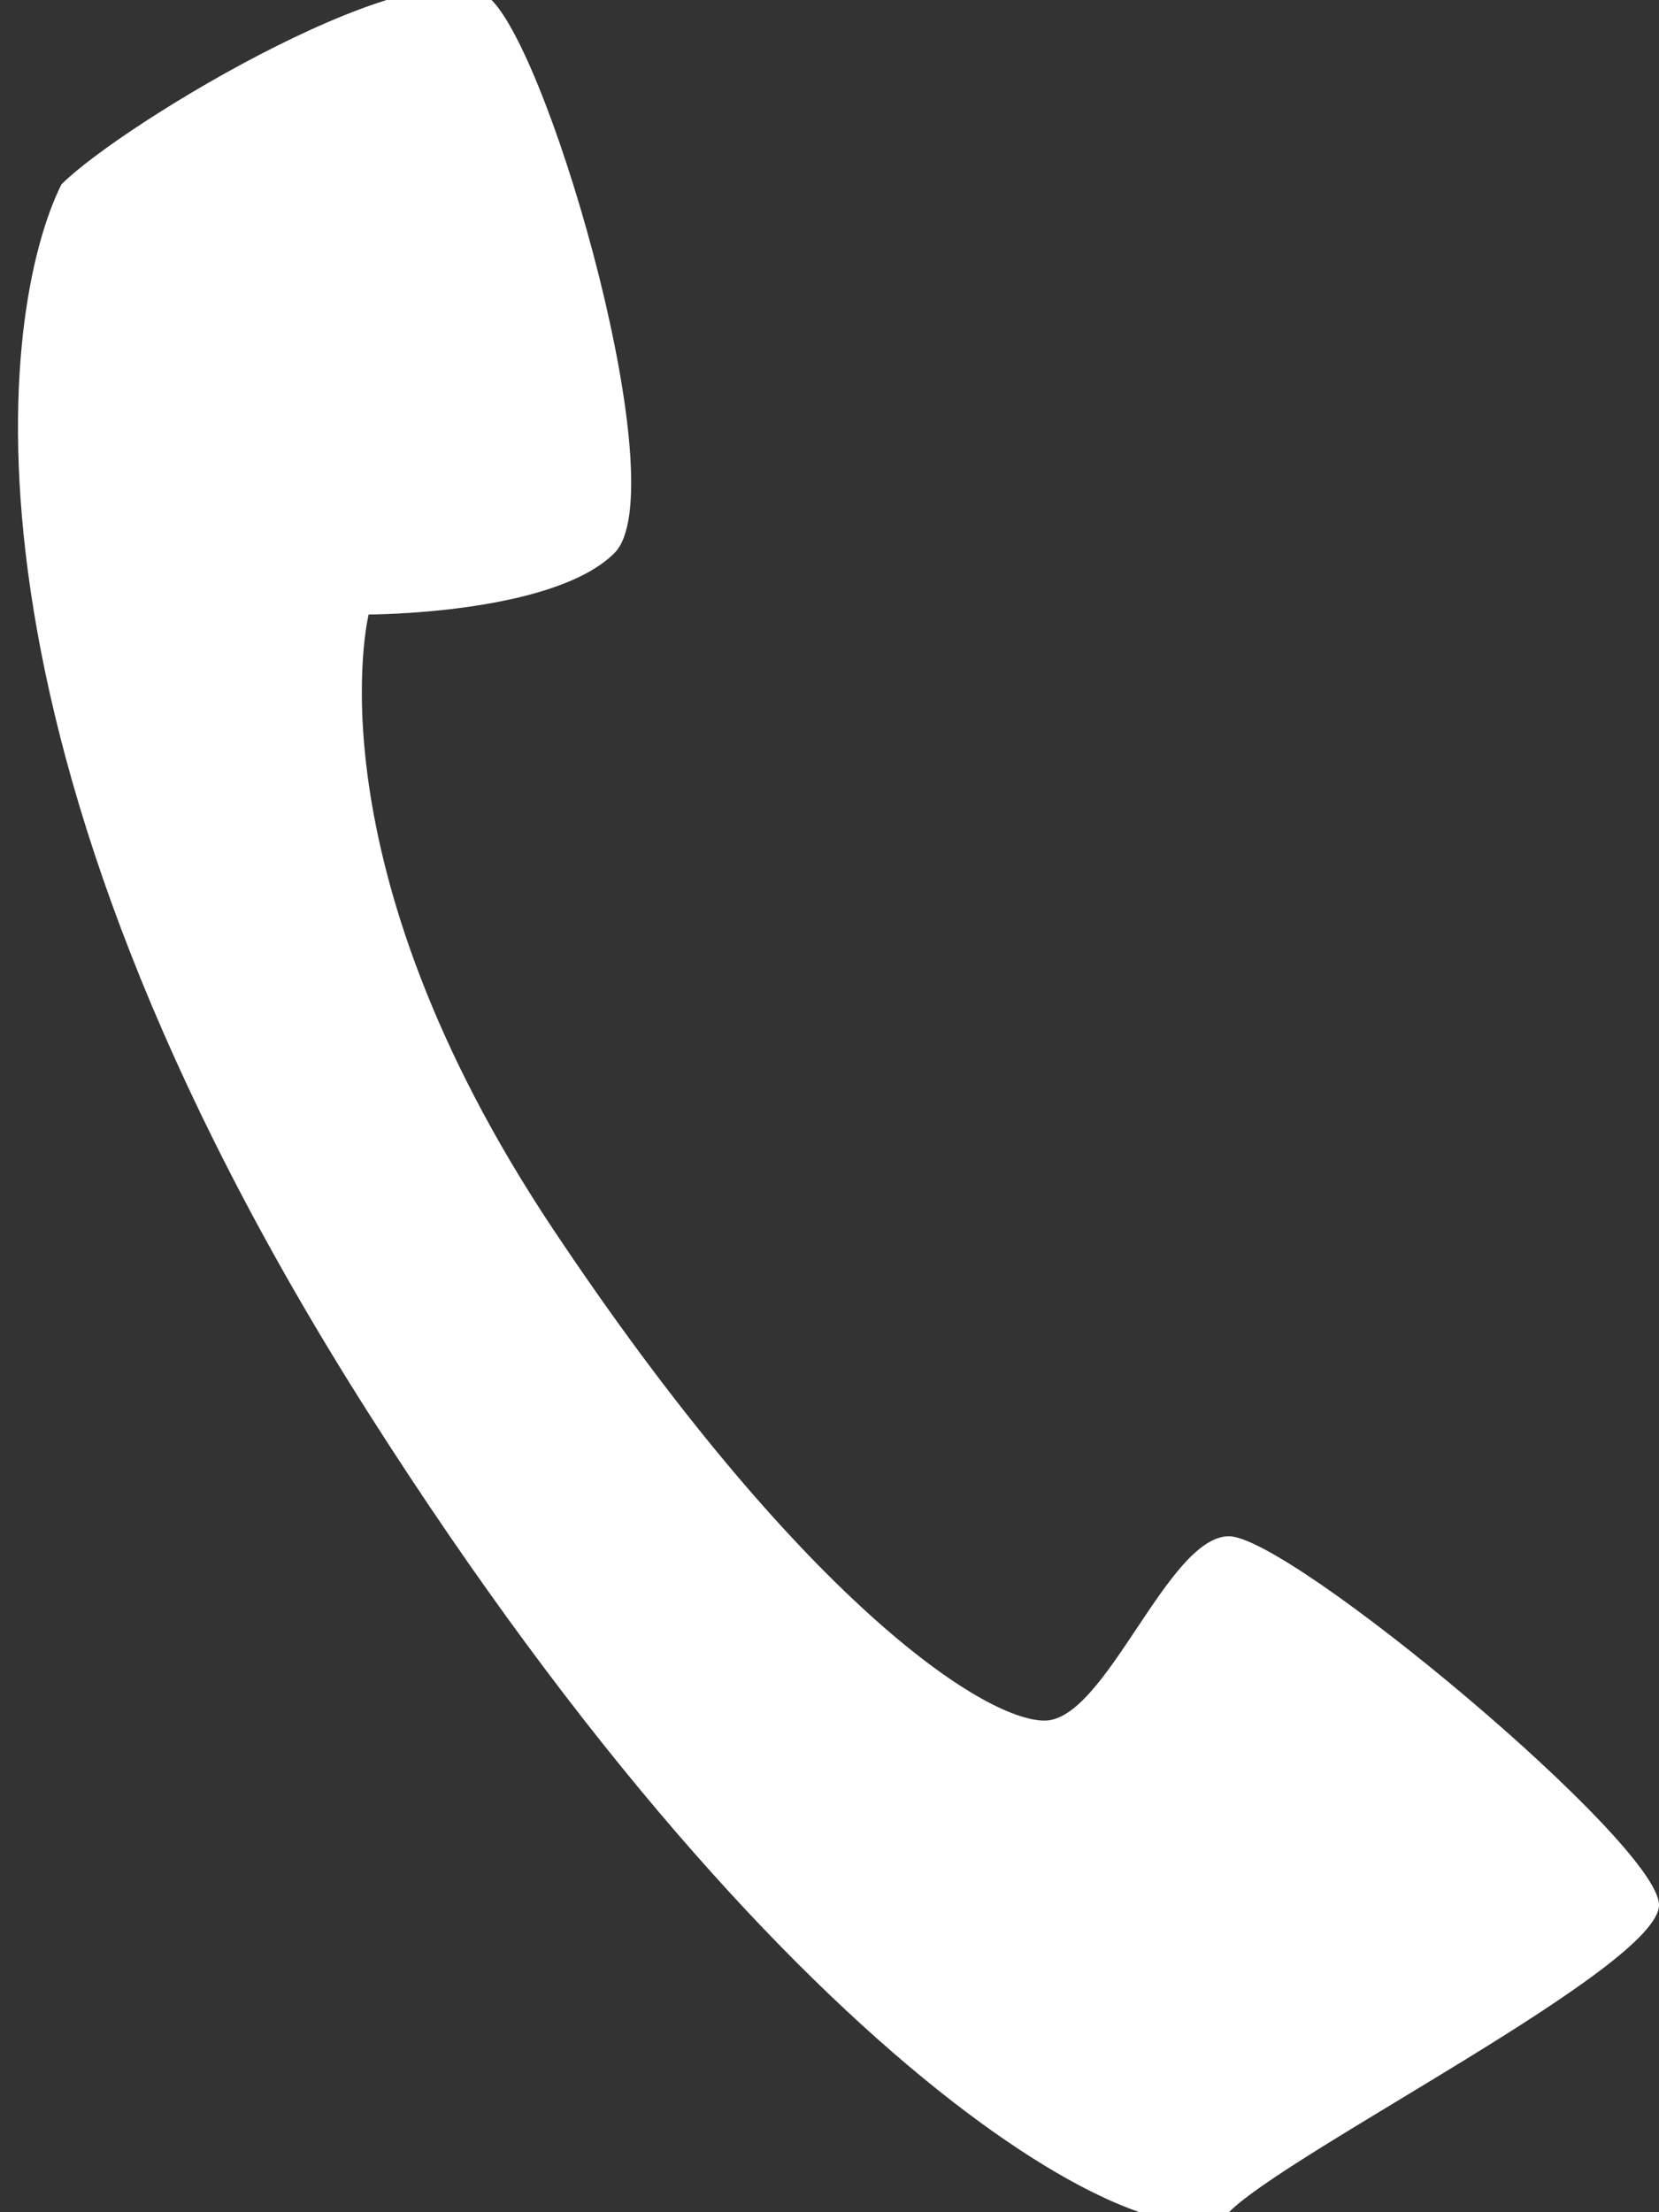
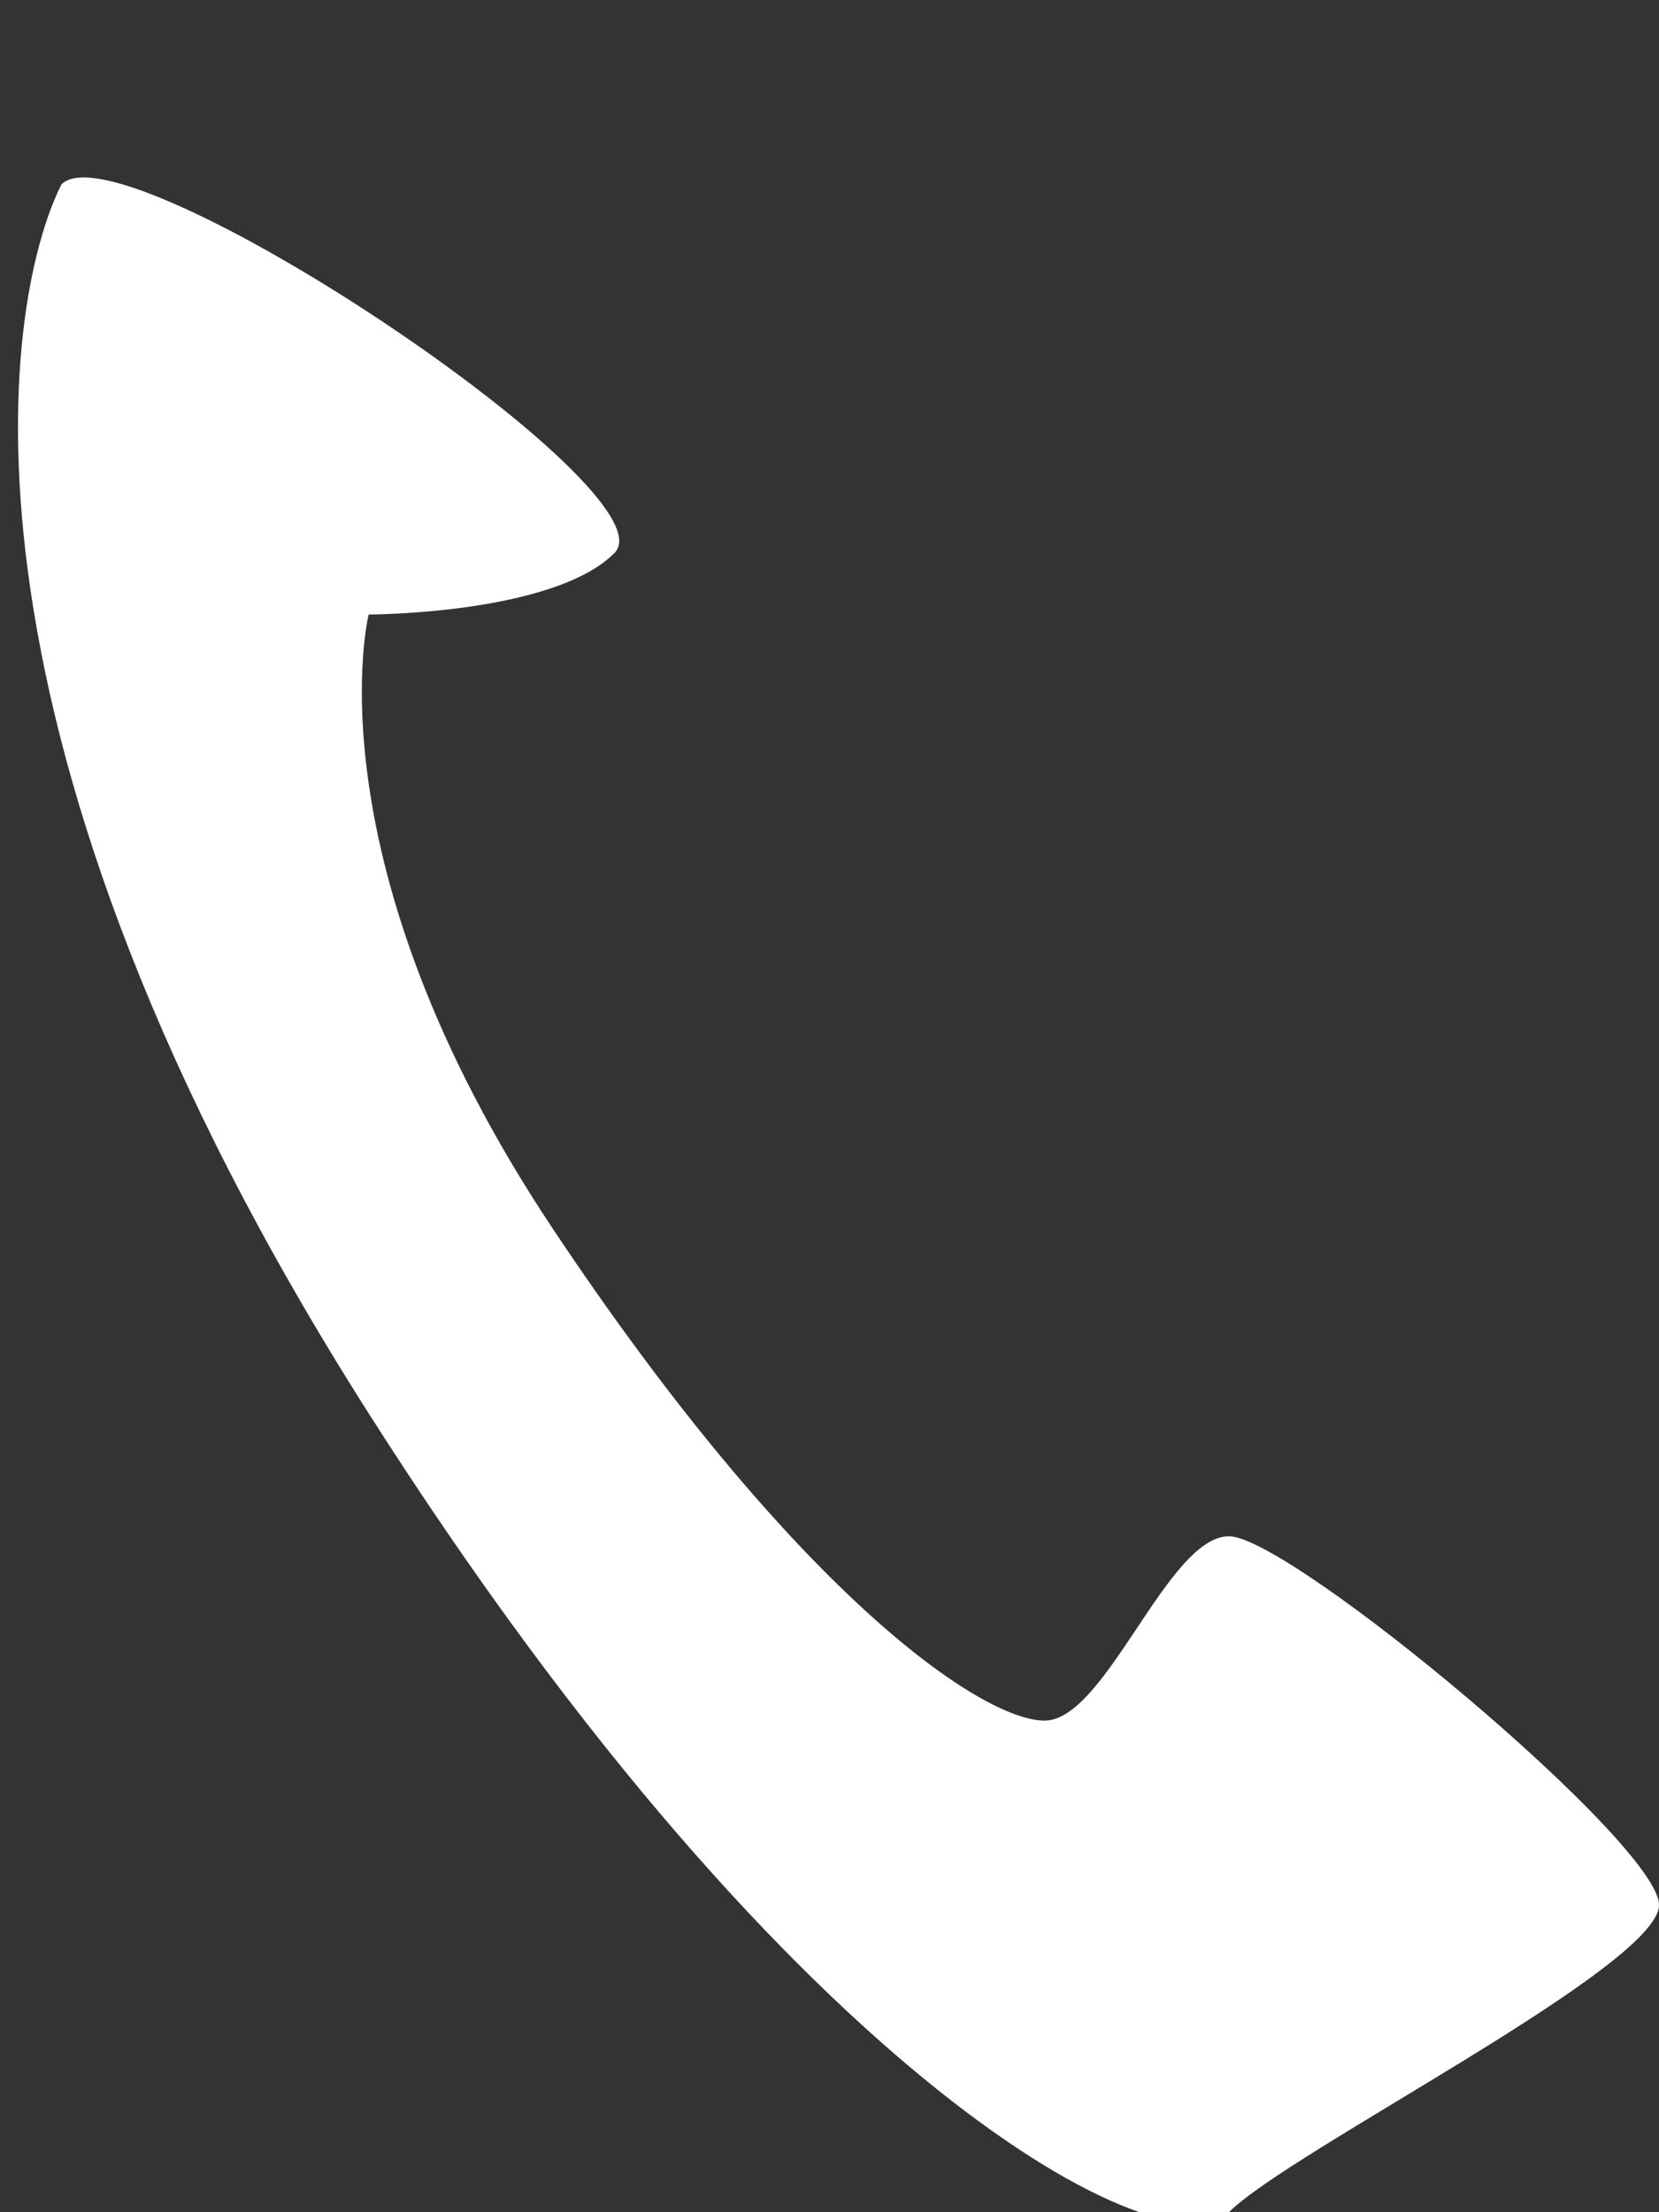
<svg xmlns="http://www.w3.org/2000/svg" version="1.1" id="レイヤー_1" x="0px" y="0px" viewBox="0 0 2.7 3.6" style="enable-background:new 0 0 2.7 3.6;" xml:space="preserve">
  <rect x="0" y="0" width="2.7" height="3.6" fill="#333333" stroke="none" />
  <style type="text/css">
	.st0{fill:#FFFFFF;}
</style>
  <g id="レイヤー_2_00000003080861495791349920000015098530972521363330_">
    <g id="レイヤー_1-2">
-       <path class="st0" d="M0.1,0.3C0,0.5-0.1,1.2,0.6,2.3S1.9,3.7,2,3.6s0.7-0.4,0.7-0.5S2.1,2.5,2,2.5S1.8,2.8,1.7,2.8S1.3,2.6,0.9,2    S0.6,1,0.6,1S0.9,1,1,0.9S0.9,0.1,0.8,0S0.2,0.2,0.1,0.3z" />
+       <path class="st0" d="M0.1,0.3C0,0.5-0.1,1.2,0.6,2.3S1.9,3.7,2,3.6s0.7-0.4,0.7-0.5S2.1,2.5,2,2.5S1.8,2.8,1.7,2.8S1.3,2.6,0.9,2    S0.6,1,0.6,1S0.9,1,1,0.9S0.2,0.2,0.1,0.3z" />
    </g>
  </g>
</svg>